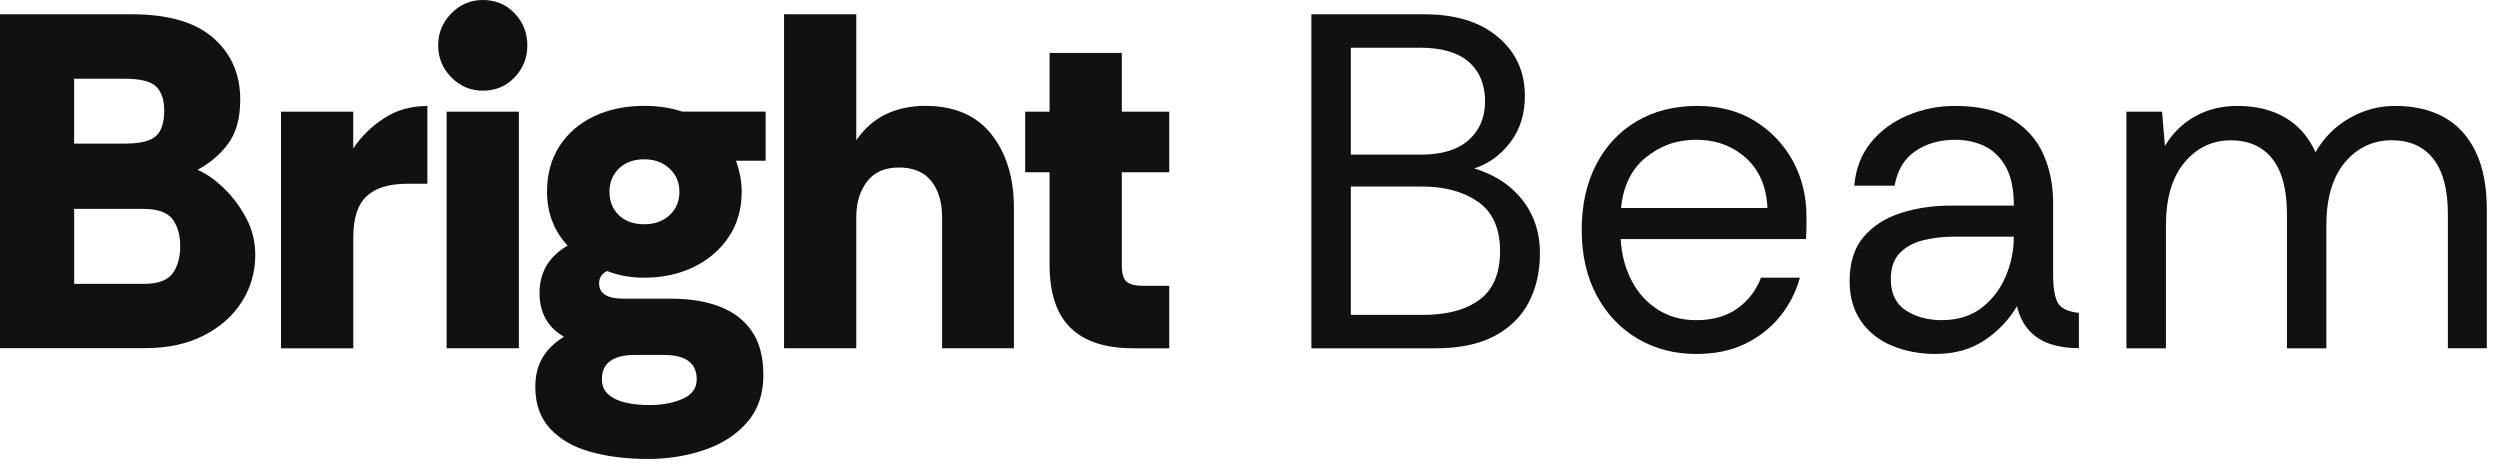
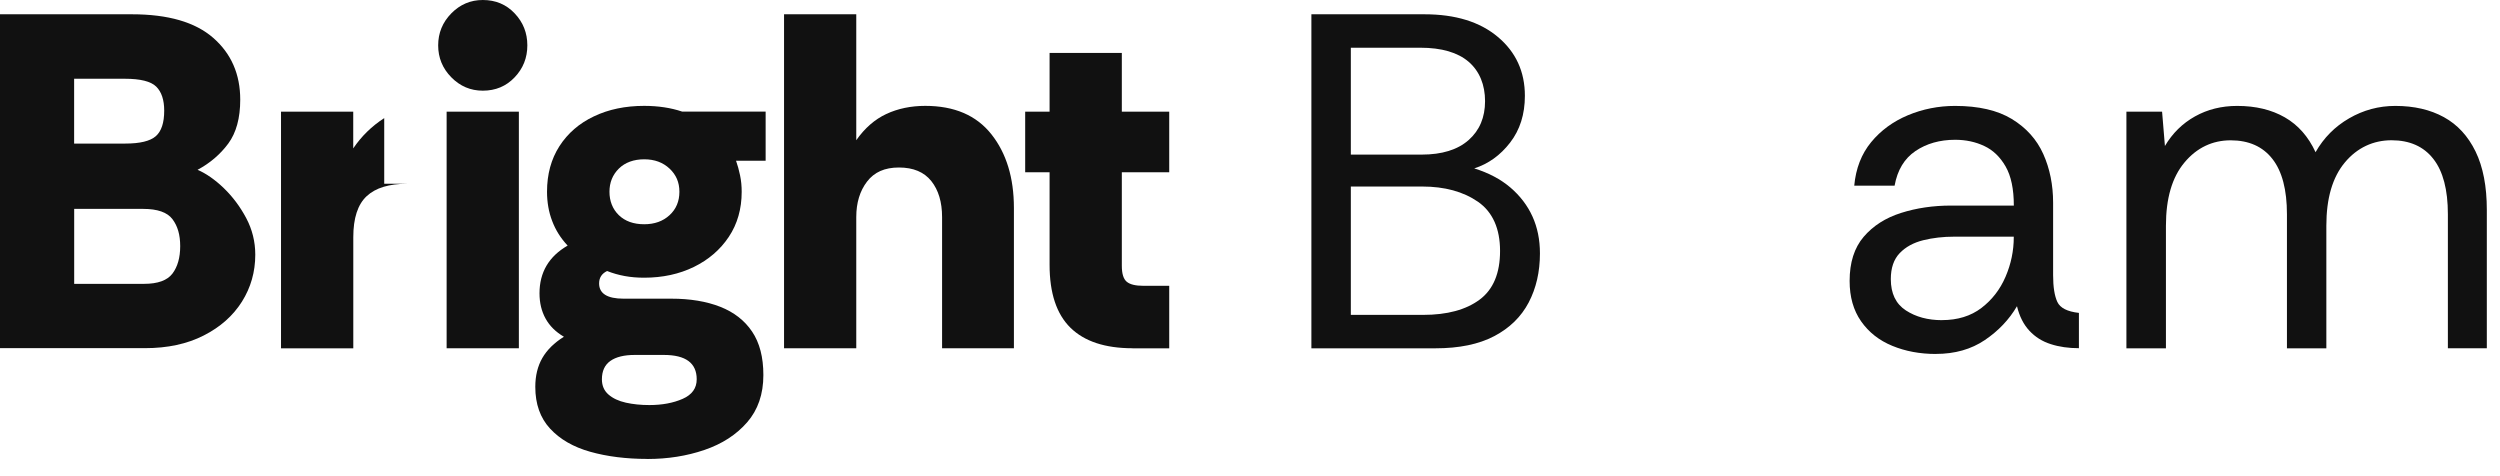
<svg xmlns="http://www.w3.org/2000/svg" width="126" height="24" viewBox="0 0 126 24" fill="none">
  <g id="Frame 15478">
    <g id="Layer 3">
      <g id="Group">
        <g id="Group_2">
          <path id="Vector" d="M0 17.552V0.72H6.645C8.475 0.72 9.84 1.116 10.747 1.909C11.654 2.702 12.108 3.74 12.108 5.023C12.108 5.953 11.906 6.689 11.506 7.234C11.103 7.778 10.588 8.221 9.957 8.558C10.397 8.749 10.84 9.059 11.28 9.482C11.72 9.908 12.097 10.407 12.405 10.984C12.712 11.561 12.866 12.178 12.866 12.836C12.866 13.702 12.641 14.492 12.193 15.204C11.742 15.918 11.1 16.487 10.265 16.91C9.429 17.336 8.443 17.547 7.308 17.547H0V17.552ZM3.736 7.236H6.314C7.054 7.236 7.568 7.112 7.852 6.864C8.135 6.616 8.276 6.188 8.276 5.578C8.276 5.034 8.141 4.629 7.873 4.365C7.605 4.101 7.077 3.969 6.29 3.969H3.736V7.239V7.236ZM3.736 14.306H7.26C7.955 14.306 8.43 14.133 8.692 13.788C8.952 13.443 9.082 12.982 9.082 12.405C9.082 11.828 8.952 11.391 8.692 11.046C8.432 10.701 7.939 10.528 7.215 10.528H3.739V14.303L3.736 14.306Z" fill="#111111" />
-           <path id="Vector_2" d="M14.163 17.552V5.627H17.803V7.479C18.214 6.87 18.734 6.36 19.365 5.953C19.996 5.543 20.72 5.341 21.54 5.341V9.261H20.524C19.609 9.261 18.928 9.469 18.48 9.887C18.031 10.305 17.806 10.992 17.806 11.955V17.557H14.165L14.163 17.552Z" fill="#111111" />
+           <path id="Vector_2" d="M14.163 17.552V5.627H17.803V7.479C18.214 6.87 18.734 6.36 19.365 5.953V9.261H20.524C19.609 9.261 18.928 9.469 18.48 9.887C18.031 10.305 17.806 10.992 17.806 11.955V17.557H14.165L14.163 17.552Z" fill="#111111" />
          <path id="Vector_3" d="M24.332 4.57C23.717 4.57 23.189 4.346 22.746 3.896C22.304 3.448 22.084 2.909 22.084 2.286C22.084 1.664 22.304 1.124 22.746 0.674C23.189 0.224 23.717 0 24.332 0C24.979 0 25.515 0.224 25.939 0.674C26.366 1.124 26.578 1.661 26.578 2.286C26.578 2.912 26.366 3.448 25.939 3.896C25.512 4.346 24.977 4.57 24.332 4.57ZM22.51 17.552V5.627H26.151V17.552H22.51Z" fill="#111111" />
          <path id="Vector_4" d="M32.632 23.13C31.561 23.13 30.598 23.009 29.747 22.769C28.896 22.529 28.222 22.141 27.724 21.602C27.228 21.065 26.979 20.364 26.979 19.498C26.979 18.938 27.098 18.452 27.334 18.043C27.57 17.633 27.933 17.277 28.421 16.972C28.01 16.732 27.702 16.428 27.498 16.058C27.294 15.689 27.191 15.266 27.191 14.783C27.191 13.726 27.663 12.923 28.609 12.378C28.262 12.009 28.002 11.596 27.83 11.14C27.655 10.685 27.57 10.191 27.57 9.663C27.57 8.781 27.779 8.016 28.196 7.366C28.615 6.716 29.193 6.215 29.935 5.864C30.675 5.511 31.518 5.336 32.465 5.336C33.175 5.336 33.812 5.433 34.379 5.624H38.588V8.102H37.097C37.177 8.326 37.243 8.571 37.299 8.835C37.355 9.1 37.381 9.377 37.381 9.666C37.381 10.531 37.164 11.289 36.731 11.939C36.297 12.588 35.711 13.092 34.971 13.454C34.231 13.815 33.393 13.996 32.465 13.996C32.117 13.996 31.791 13.969 31.484 13.912C31.176 13.855 30.882 13.772 30.598 13.659C30.33 13.788 30.195 13.996 30.195 14.284C30.195 14.796 30.606 15.053 31.425 15.053H33.839C34.785 15.053 35.605 15.19 36.299 15.462C36.994 15.735 37.53 16.153 37.906 16.713C38.285 17.274 38.474 18.005 38.474 18.903C38.474 19.865 38.2 20.658 37.657 21.283C37.113 21.909 36.395 22.373 35.504 22.677C34.613 22.982 33.656 23.133 32.629 23.133L32.632 23.13ZM32.727 20.415C33.374 20.415 33.934 20.31 34.406 20.102C34.878 19.895 35.114 19.566 35.114 19.116C35.114 18.299 34.562 17.889 33.459 17.889H31.993C31.457 17.889 31.046 17.989 30.762 18.191C30.479 18.39 30.336 18.701 30.336 19.116C30.336 19.436 30.447 19.693 30.667 19.884C30.887 20.076 31.179 20.213 31.542 20.294C31.905 20.375 32.298 20.415 32.725 20.415H32.727ZM32.468 11.302C32.987 11.302 33.414 11.151 33.746 10.844C34.077 10.539 34.242 10.146 34.242 9.666C34.242 9.186 34.077 8.811 33.746 8.498C33.414 8.186 32.99 8.029 32.468 8.029C31.945 8.029 31.505 8.186 31.189 8.498C30.874 8.811 30.717 9.199 30.717 9.666C30.717 10.132 30.874 10.539 31.189 10.844C31.505 11.149 31.929 11.302 32.468 11.302Z" fill="#111111" />
          <path id="Vector_5" d="M39.516 17.552V0.72H43.156V7.067C43.583 6.457 44.087 6.018 44.67 5.745C45.254 5.473 45.909 5.336 46.633 5.336C48.099 5.336 49.21 5.813 49.966 6.767C50.722 7.722 51.101 8.959 51.101 10.483V17.552H47.481V10.941C47.481 10.189 47.301 9.582 46.938 9.126C46.575 8.671 46.031 8.442 45.307 8.442C44.583 8.442 44.061 8.679 43.7 9.151C43.337 9.623 43.156 10.221 43.156 10.941V17.552H39.516Z" fill="#111111" />
          <path id="Vector_6" d="M57.086 17.552C55.699 17.552 54.654 17.207 53.952 16.519C53.249 15.829 52.899 14.772 52.899 13.346V8.682H51.669V5.627H52.899V2.669H56.54V5.627H58.929V8.682H56.54V13.395C56.54 13.796 56.622 14.063 56.789 14.201C56.953 14.338 57.234 14.405 57.63 14.405H58.929V17.555H57.083L57.086 17.552Z" fill="#111111" />
          <path id="Vector_7" d="M66.094 17.552V0.72H71.792C73.354 0.72 74.587 1.1 75.494 1.863C76.401 2.623 76.854 3.616 76.854 4.831C76.854 5.762 76.605 6.546 76.109 7.188C75.613 7.83 75.009 8.261 74.301 8.487C75.025 8.711 75.632 9.032 76.123 9.45C76.61 9.868 76.982 10.351 77.234 10.906C77.486 11.459 77.613 12.081 77.613 12.769C77.613 13.699 77.424 14.524 77.045 15.247C76.666 15.966 76.088 16.533 75.308 16.942C74.529 17.352 73.54 17.555 72.341 17.555H66.099L66.094 17.552ZM68.082 7.792H71.654C72.678 7.792 73.468 7.546 74.02 7.058C74.571 6.57 74.847 5.915 74.847 5.098C74.847 4.281 74.571 3.589 74.02 3.114C73.468 2.642 72.657 2.405 71.583 2.405H68.082V7.792ZM68.082 15.87H71.723C72.938 15.87 73.887 15.613 74.574 15.101C75.261 14.589 75.603 13.772 75.603 12.648C75.603 11.523 75.231 10.685 74.492 10.17C73.752 9.658 72.813 9.401 71.678 9.401H68.082V15.87Z" fill="#111111" />
-           <path id="Vector_8" d="M85.486 17.84C84.398 17.84 83.417 17.584 82.542 17.072C81.667 16.56 80.978 15.834 80.474 14.896C79.97 13.958 79.718 12.855 79.718 11.591C79.718 10.326 79.96 9.245 80.439 8.309C80.919 7.371 81.598 6.643 82.473 6.12C83.348 5.6 84.369 5.338 85.536 5.338C86.639 5.338 87.602 5.586 88.421 6.085C89.24 6.581 89.882 7.253 90.349 8.094C90.813 8.935 91.046 9.879 91.046 10.919V11.448C91.046 11.577 91.038 11.777 91.022 12.049H81.68C81.728 12.834 81.914 13.537 82.237 14.152C82.561 14.769 83.001 15.255 83.561 15.608C84.12 15.961 84.762 16.136 85.488 16.136C86.308 16.136 86.995 15.945 87.546 15.559C88.098 15.174 88.501 14.653 88.753 13.996H90.715C90.511 14.732 90.171 15.389 89.699 15.966C89.227 16.543 88.639 16.999 87.939 17.336C87.236 17.673 86.422 17.84 85.491 17.84H85.486ZM81.702 10.482H89.079C89.031 9.409 88.668 8.568 87.992 7.959C87.313 7.35 86.478 7.045 85.486 7.045C84.494 7.045 83.701 7.339 82.967 7.921C82.235 8.506 81.81 9.361 81.702 10.482Z" fill="#111111" />
          <path id="Vector_9" d="M97.57 17.84C96.766 17.84 96.031 17.703 95.371 17.43C94.708 17.158 94.186 16.746 93.799 16.193C93.412 15.64 93.221 14.963 93.221 14.16C93.221 13.23 93.457 12.488 93.929 11.936C94.401 11.383 95.029 10.981 95.809 10.733C96.588 10.485 97.429 10.361 98.328 10.361H101.497C101.497 9.528 101.359 8.87 101.083 8.39C100.807 7.91 100.449 7.565 100.006 7.358C99.566 7.15 99.076 7.045 98.54 7.045C97.768 7.045 97.1 7.234 96.541 7.611C95.981 7.989 95.631 8.568 95.488 9.356H93.454C93.534 8.49 93.817 7.759 94.305 7.166C94.793 6.573 95.414 6.12 96.161 5.807C96.909 5.495 97.702 5.338 98.537 5.338C99.72 5.338 100.675 5.559 101.399 5.999C102.122 6.441 102.653 7.029 102.982 7.765C103.313 8.504 103.477 9.32 103.477 10.218V13.872C103.477 14.465 103.549 14.915 103.69 15.217C103.833 15.522 104.193 15.705 104.777 15.77V17.549C104.257 17.549 103.782 17.482 103.358 17.344C102.931 17.209 102.573 16.983 102.282 16.67C101.99 16.357 101.78 15.945 101.656 15.433C101.261 16.107 100.722 16.675 100.036 17.139C99.349 17.603 98.527 17.838 97.564 17.838L97.57 17.84ZM97.877 16.134C98.665 16.134 99.328 15.929 99.863 15.522C100.399 15.112 100.805 14.589 101.08 13.947C101.356 13.305 101.494 12.642 101.494 11.952V11.928H98.49C97.938 11.928 97.418 11.987 96.928 12.108C96.44 12.23 96.045 12.445 95.745 12.758C95.445 13.071 95.297 13.508 95.297 14.068C95.297 14.788 95.549 15.314 96.053 15.643C96.556 15.972 97.164 16.136 97.874 16.136L97.877 16.134Z" fill="#111111" />
          <path id="Vector_10" d="M107.171 17.552V5.627H108.969L109.112 7.358C109.492 6.716 109.995 6.22 110.627 5.867C111.258 5.514 111.966 5.338 112.756 5.338C113.687 5.338 114.485 5.53 115.156 5.915C115.827 6.301 116.341 6.886 116.704 7.67C117.115 6.948 117.677 6.379 118.396 5.964C119.112 5.549 119.889 5.338 120.724 5.338C121.671 5.338 122.485 5.527 123.172 5.904C123.859 6.282 124.389 6.859 124.768 7.635C125.147 8.412 125.336 9.396 125.336 10.58V17.552H123.373V10.795C123.373 9.56 123.129 8.63 122.639 8.007C122.151 7.382 121.448 7.069 120.533 7.069C119.618 7.069 118.802 7.441 118.181 8.188C117.558 8.932 117.248 9.995 117.248 11.375V17.555H115.262V10.798C115.262 9.563 115.018 8.633 114.53 8.01C114.042 7.385 113.339 7.072 112.424 7.072C111.51 7.072 110.717 7.444 110.096 8.191C109.473 8.935 109.163 9.997 109.163 11.378V17.557H107.177L107.171 17.552Z" fill="#111111" />
        </g>
      </g>
    </g>
  </g>
</svg>